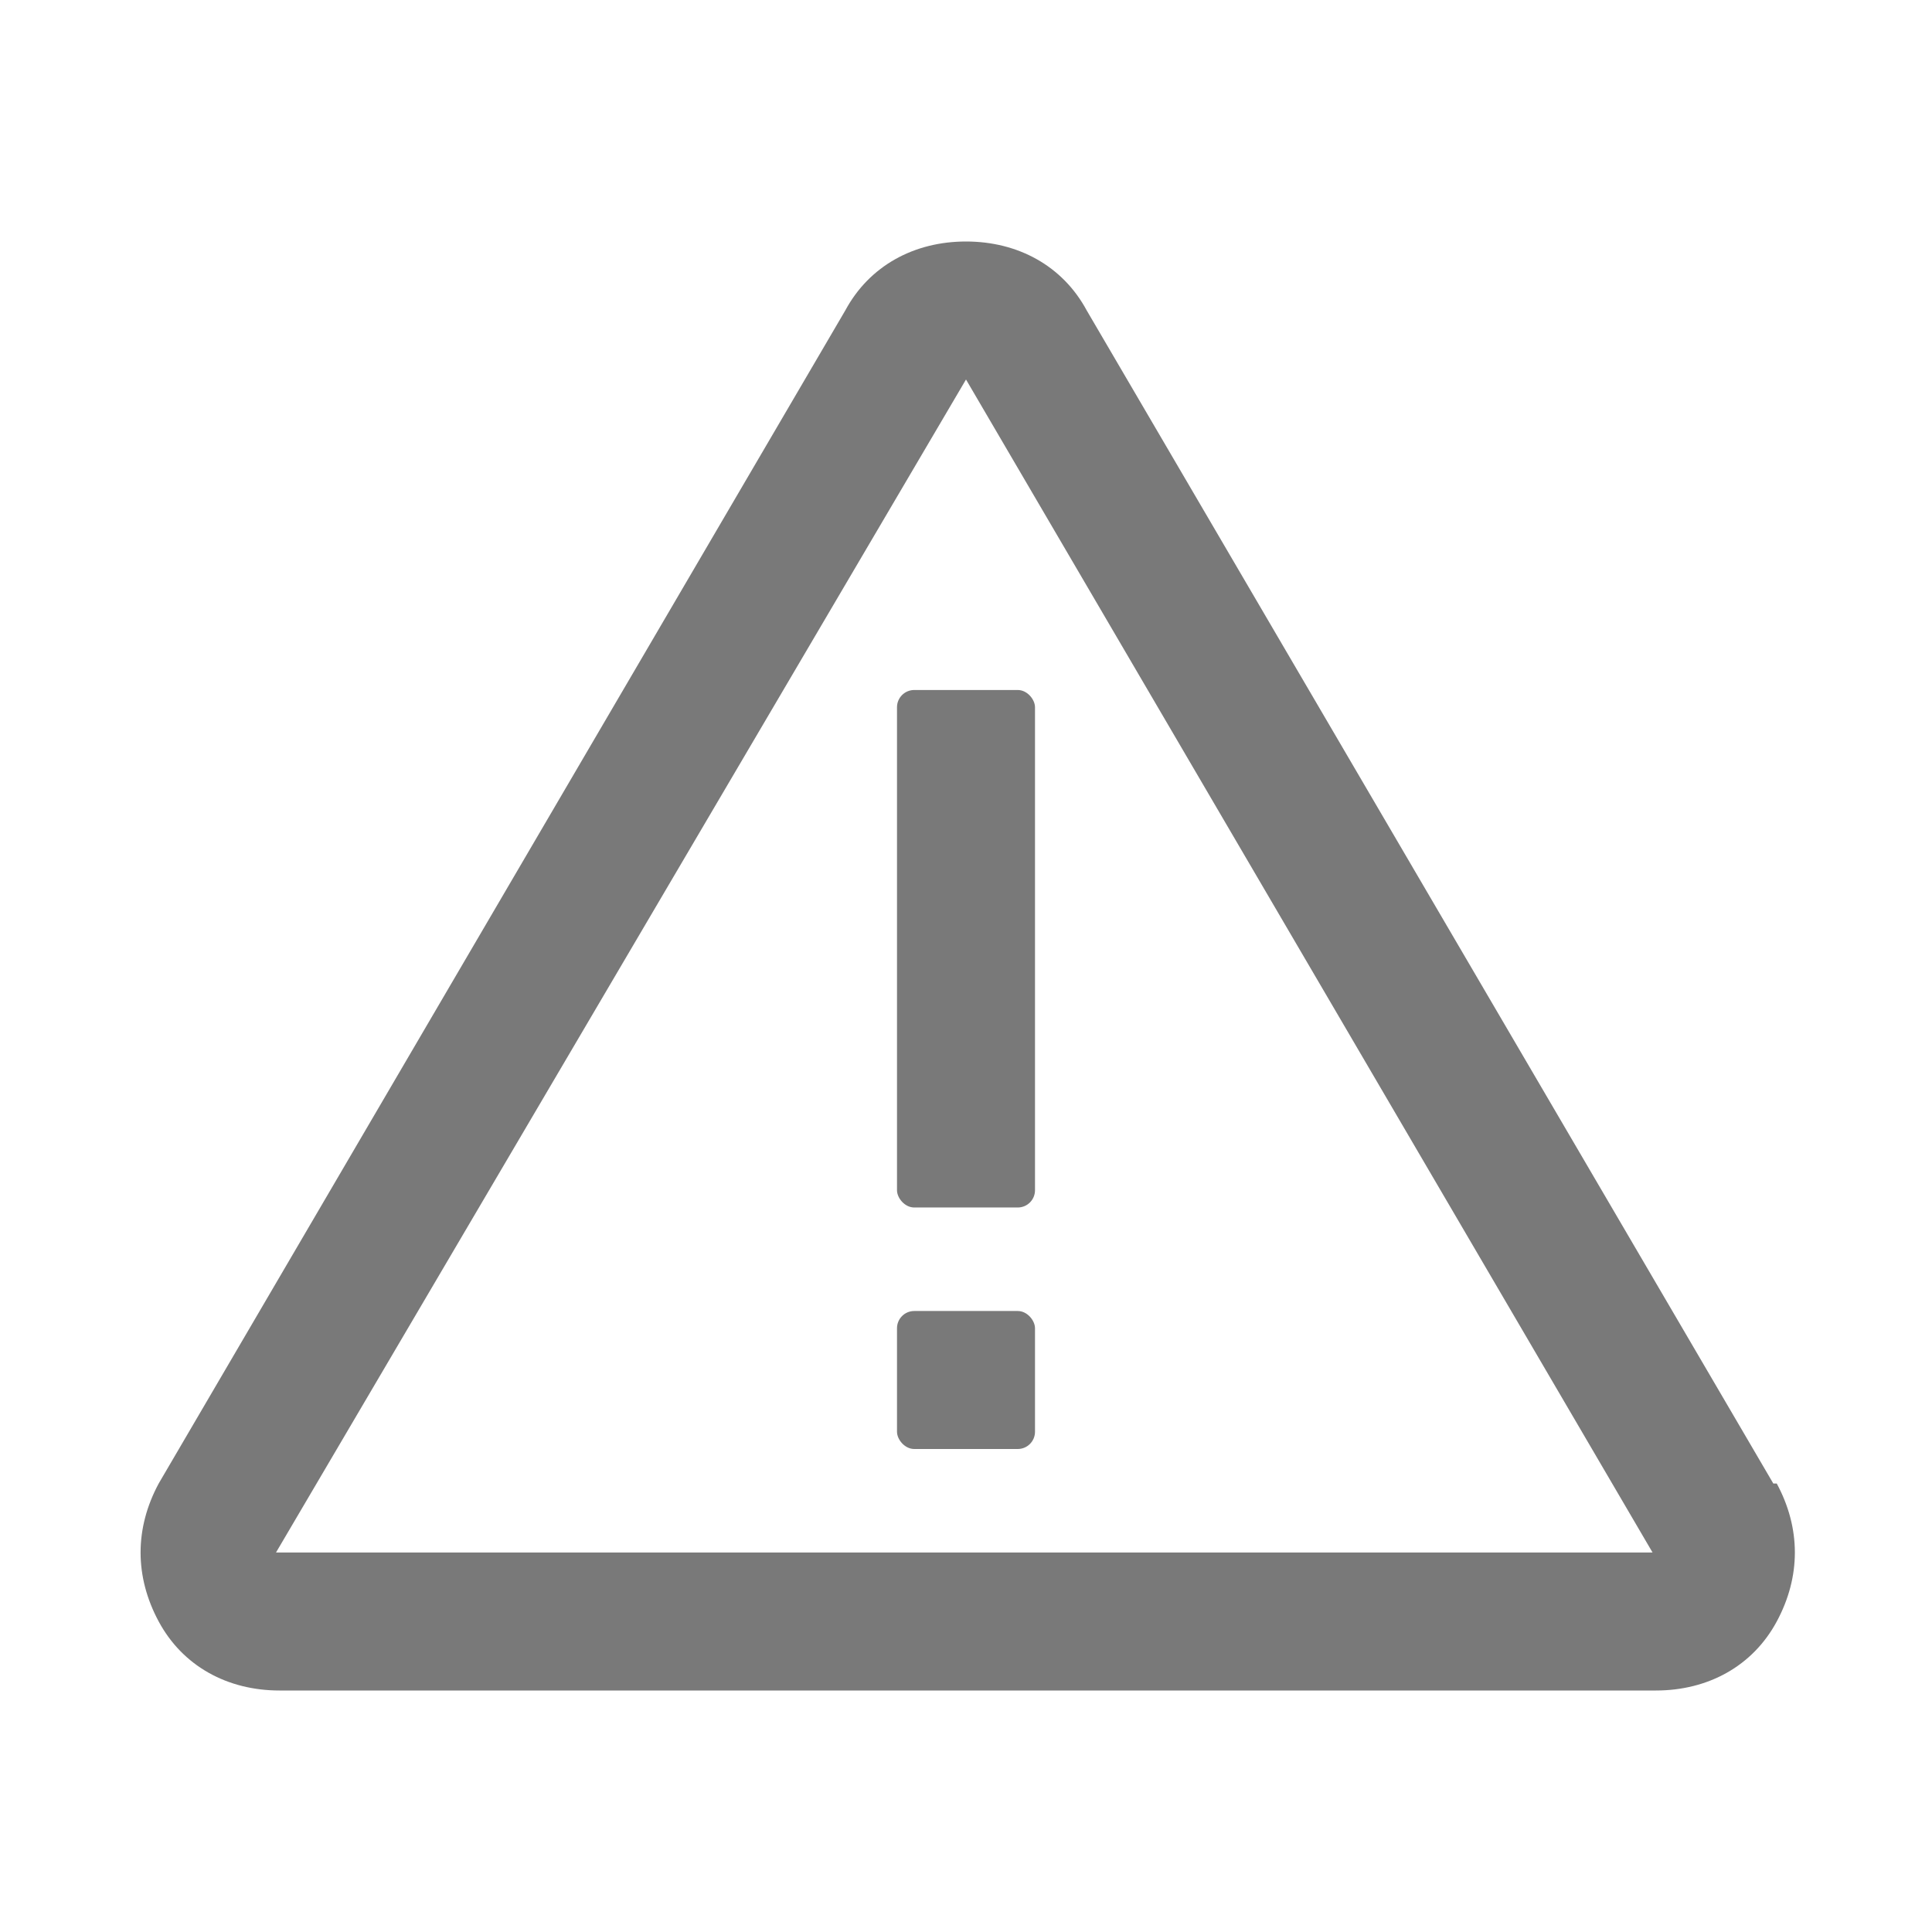
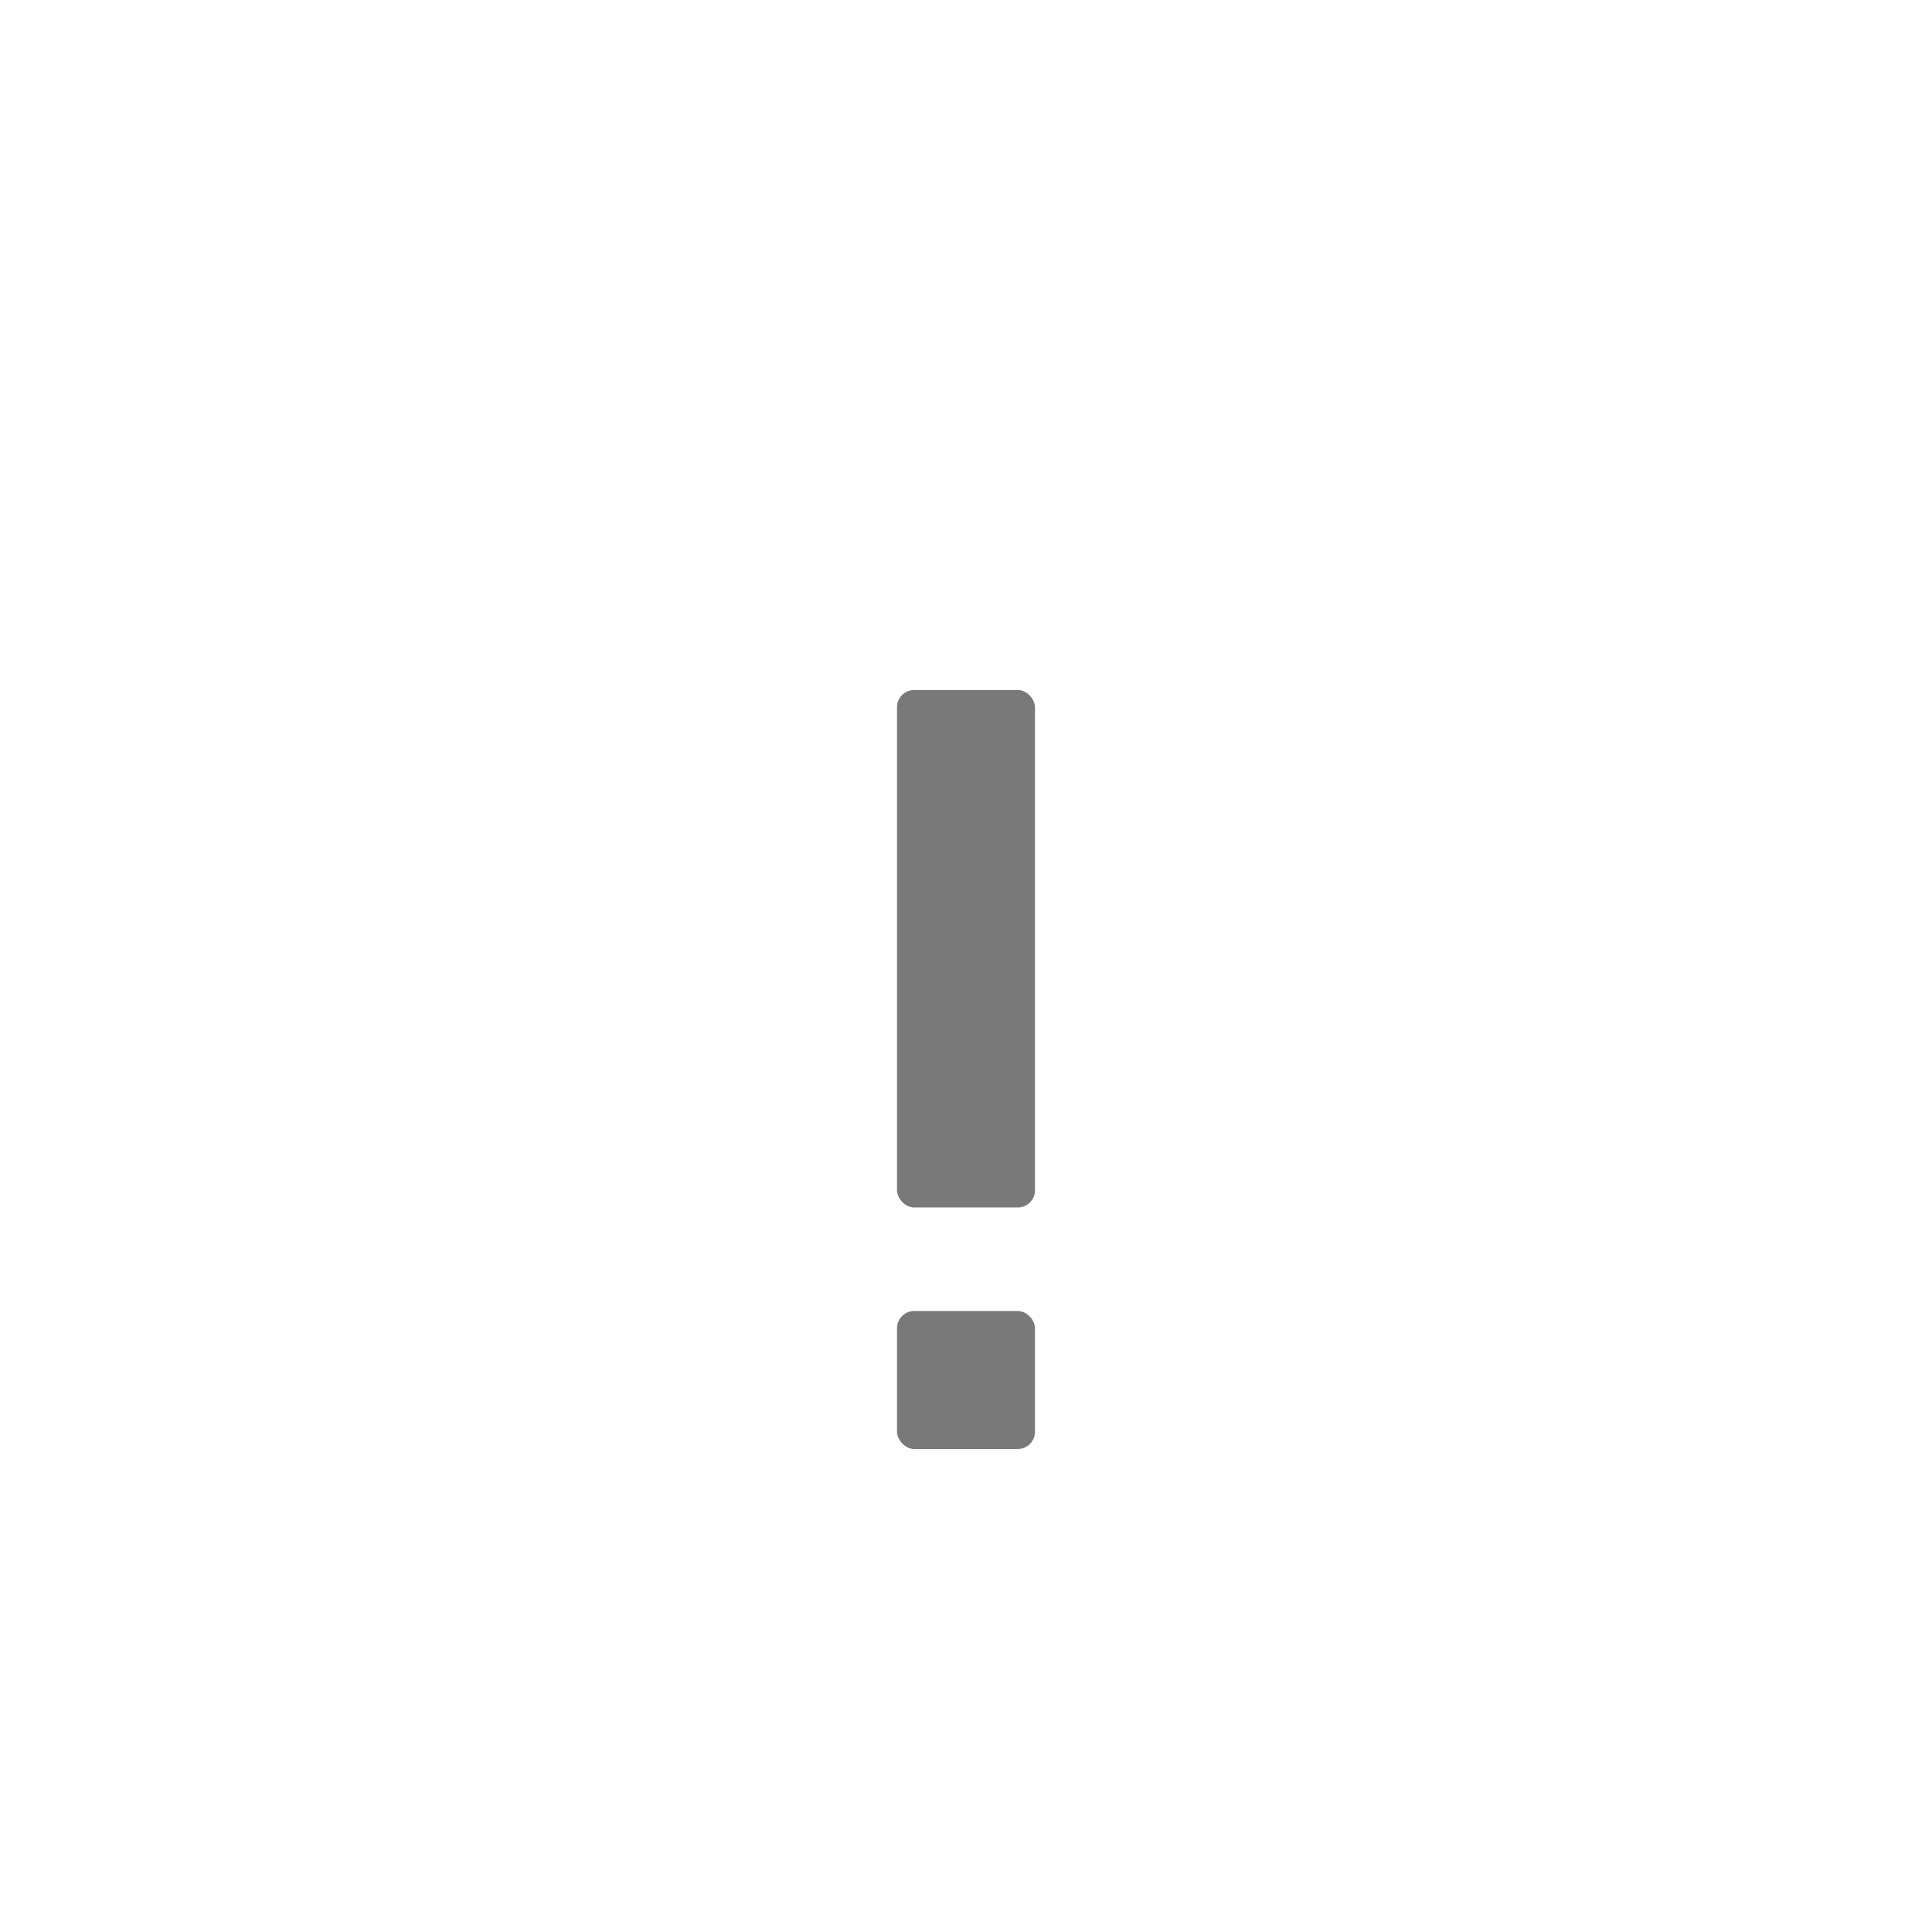
<svg xmlns="http://www.w3.org/2000/svg" width="56" height="56" viewBox="0 0 56 56">
-   <path d="m51.4,43L31.5,9c-.7-1.3-2-2-3.5-2s-2.8.7-3.5,2h0L4.6,43c-.7,1.3-.7,2.7,0,4,.7,1.3,2,2,3.5,2h39.9c1.5,0,2.8-.7,3.5-2,.7-1.3.7-2.7,0-4Zm-43.4,2L28,11l19.9,34H8.1Z" fill="#797979" />
  <rect x="26" y="20" width="4" height="15" rx=".5" ry=".5" fill="#797979" />
  <rect x="26" y="38" width="4" height="4" rx=".5" ry=".5" fill="#797979" />
</svg>